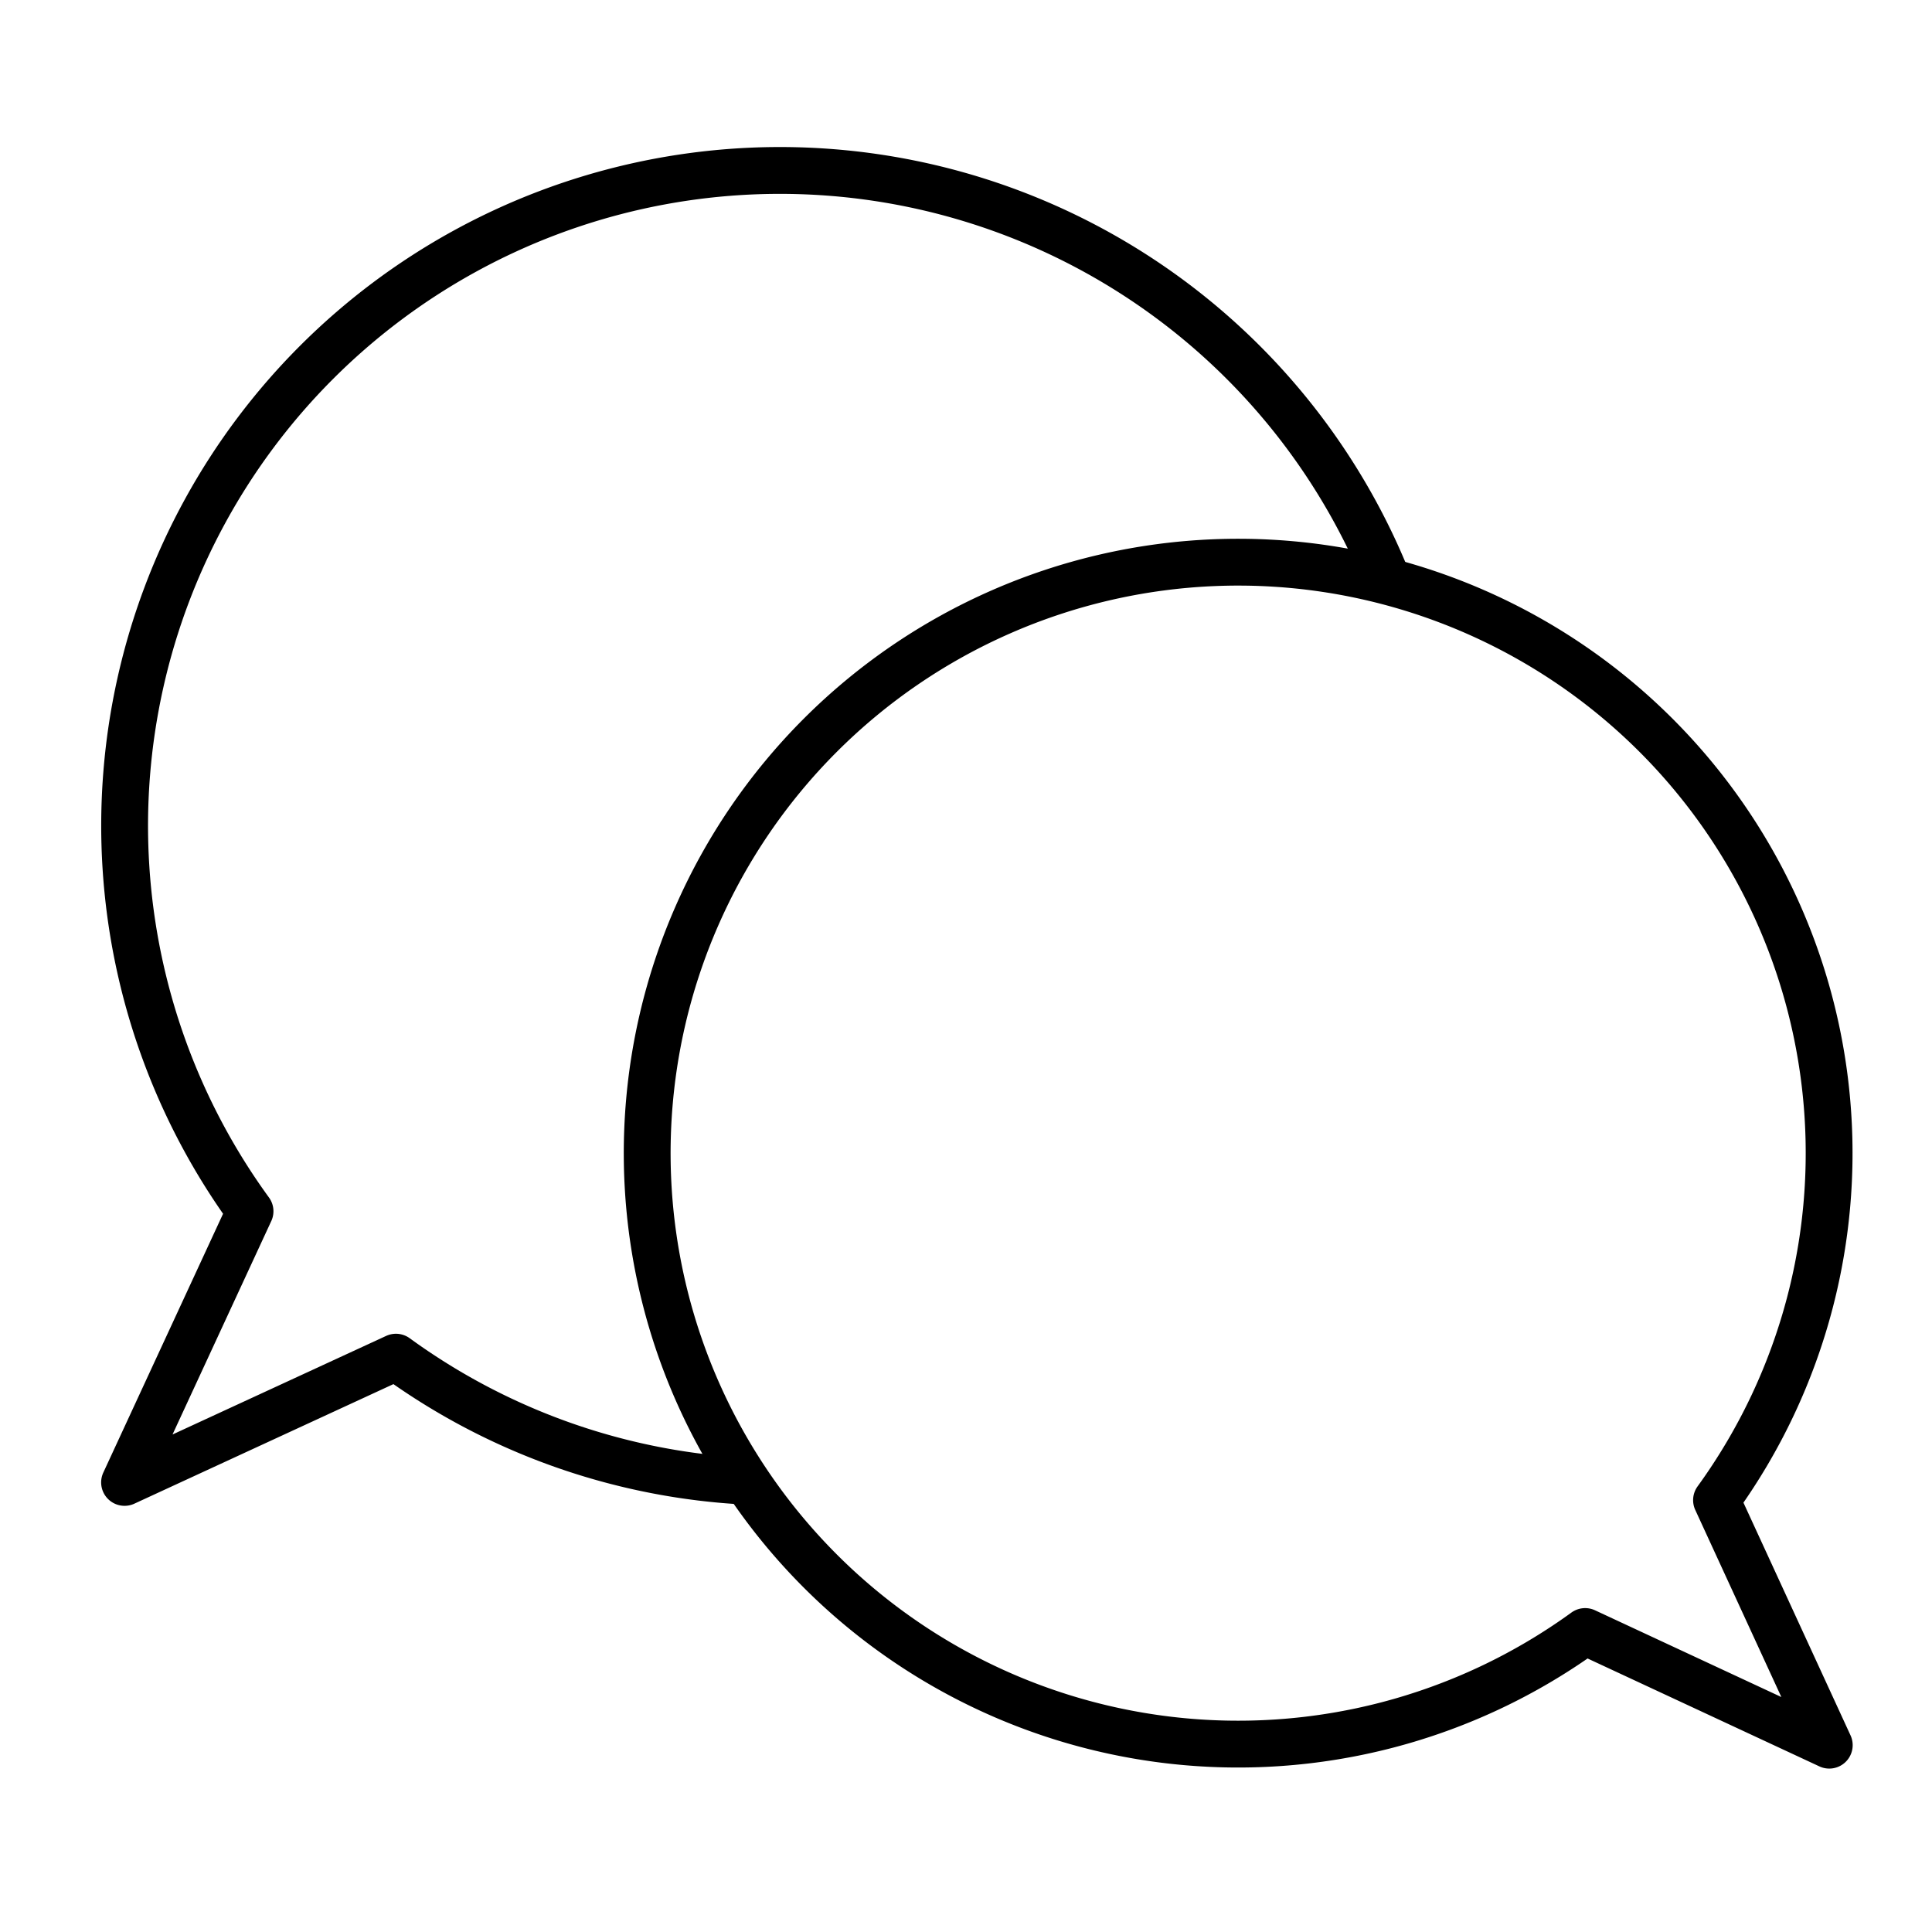
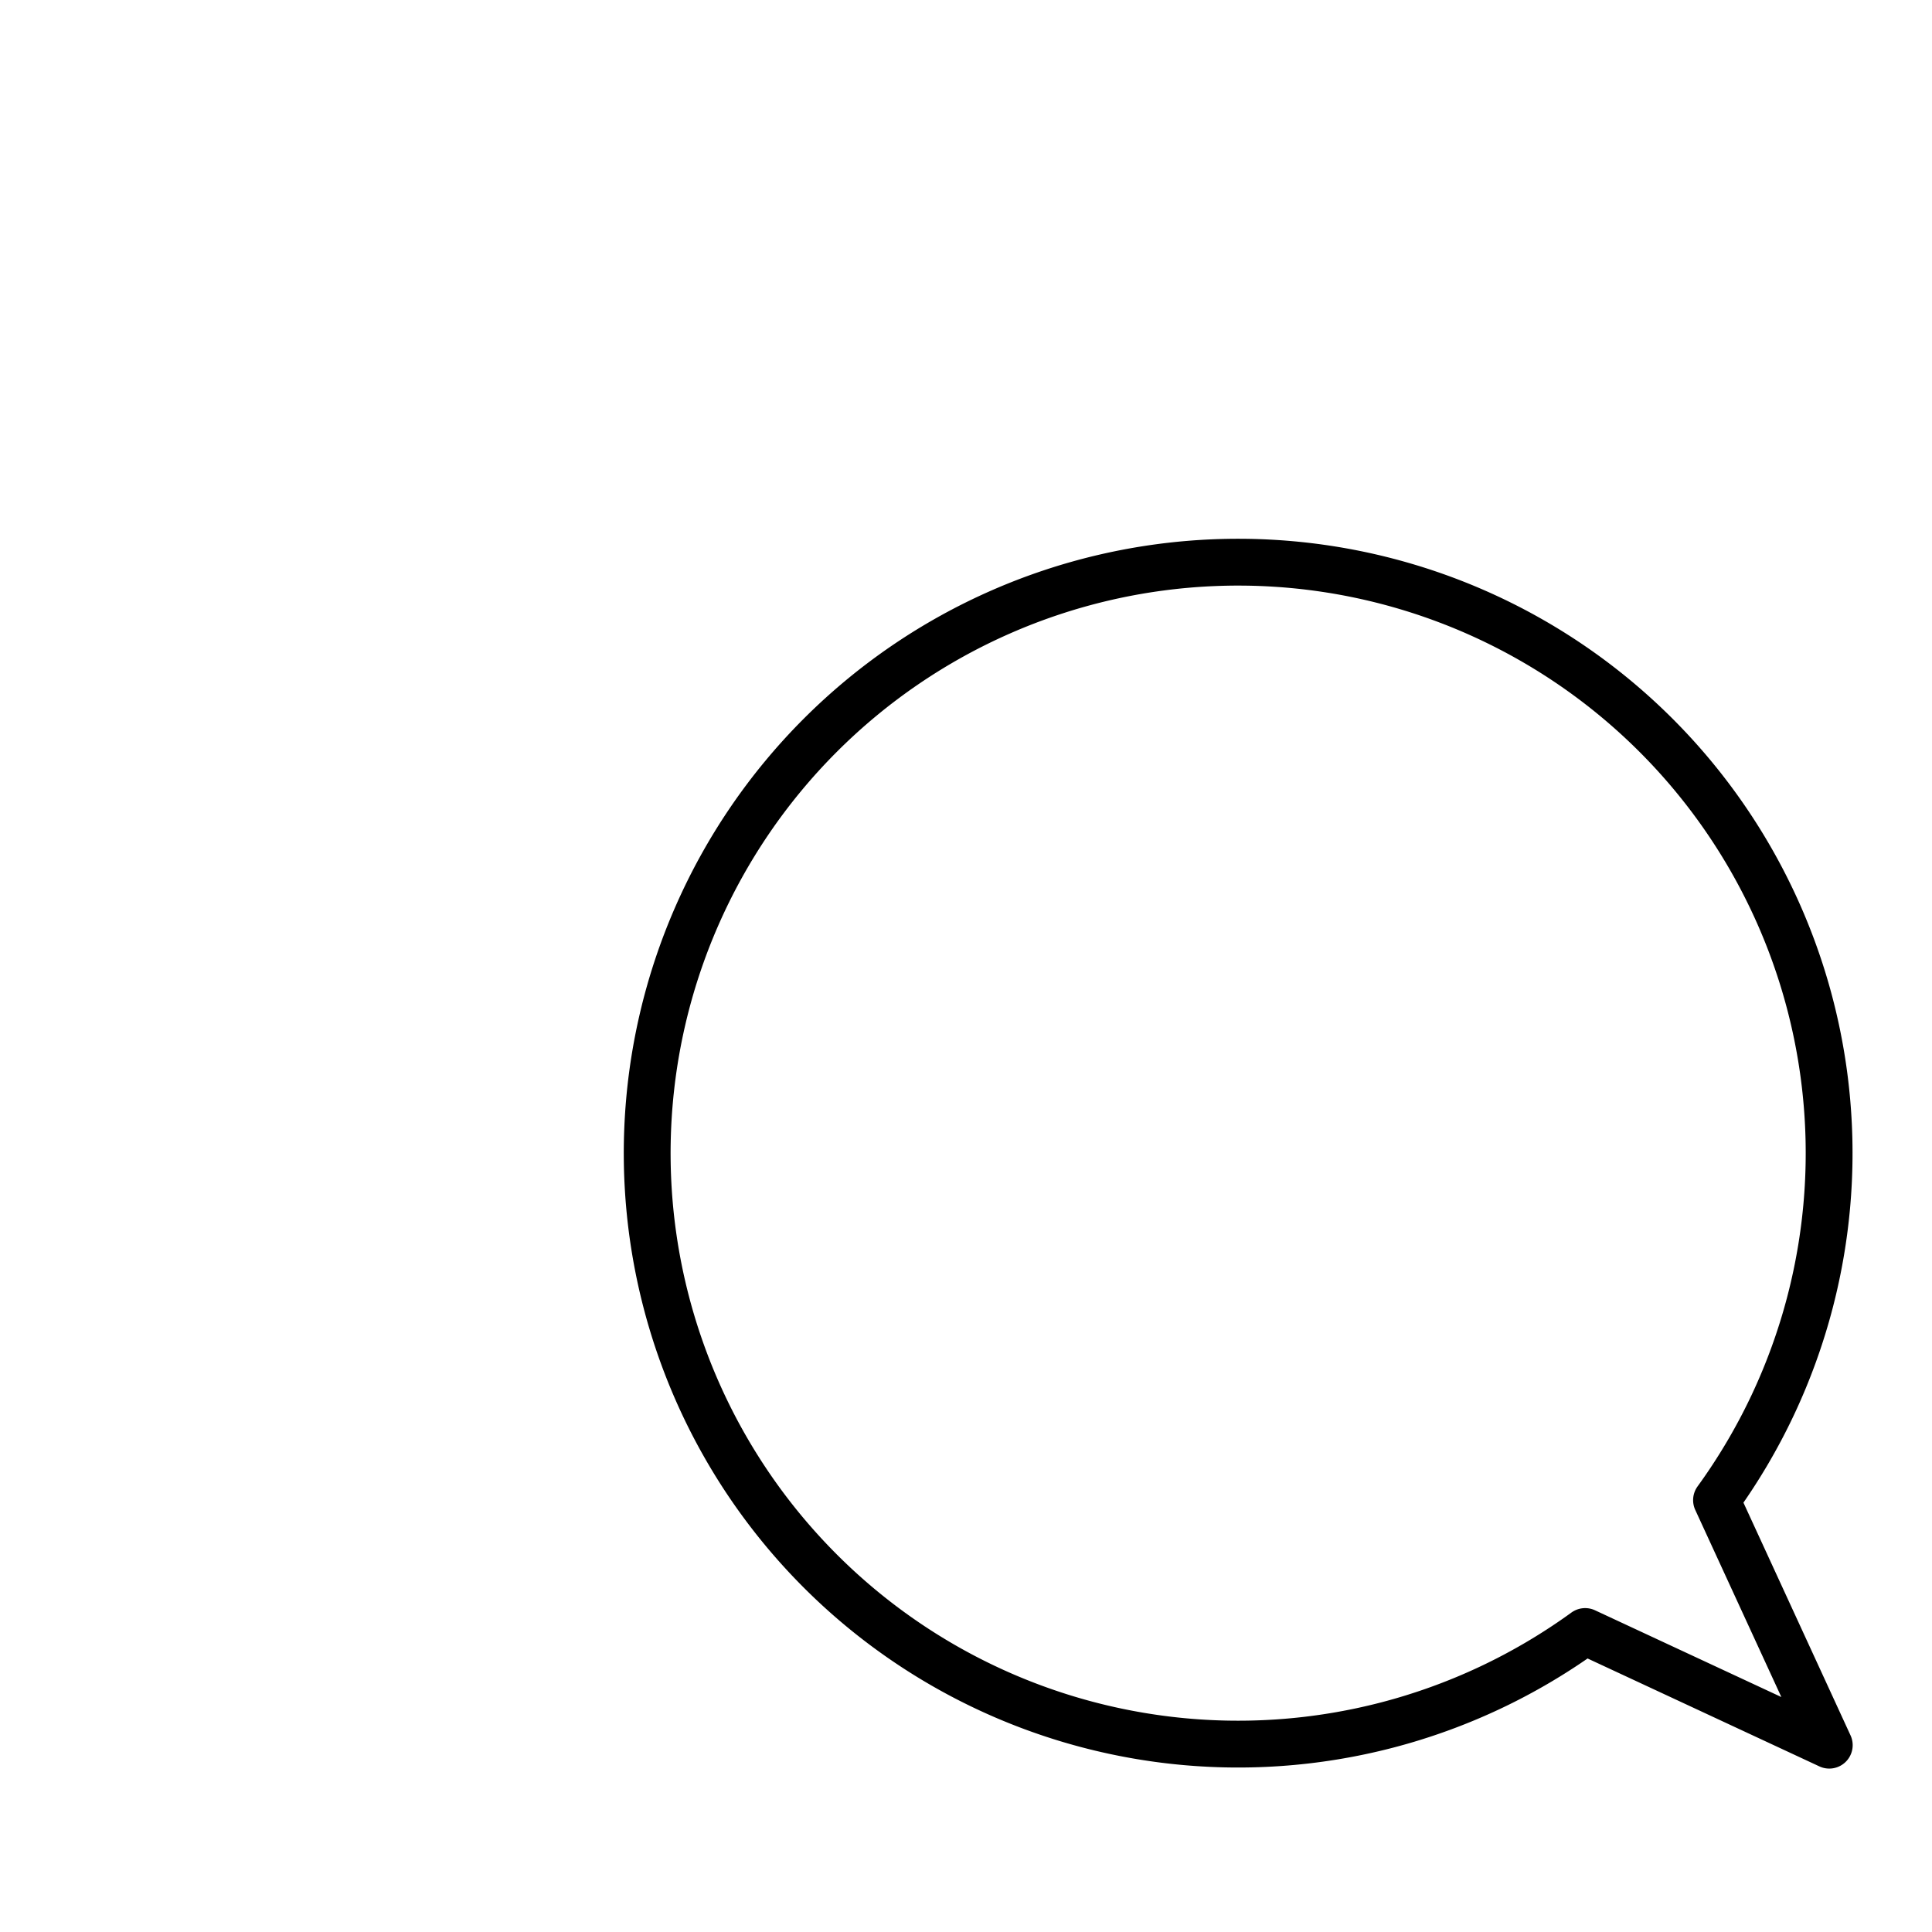
<svg xmlns="http://www.w3.org/2000/svg" viewBox="0 0 85 85">
  <defs>
    <style>.cls-1,.cls-2{fill:none;stroke:#000;stroke-linejoin:round;stroke-width:2.06px;}.cls-1{stroke-linecap:round;}</style>
  </defs>
  <g id="Layer_3" data-name="Layer 3">
    <path class="cls-1" d="M75.52,66a26,26,0,1,0-5.78,5.78l10.74,5Z" />
-     <path class="cls-2" d="M61.12,25.72A28.83,28.83,0,1,0,11,53.29L5.48,65.22l11.94-5.51A28.71,28.71,0,0,0,32.9,65.17" />
  </g>
</svg>